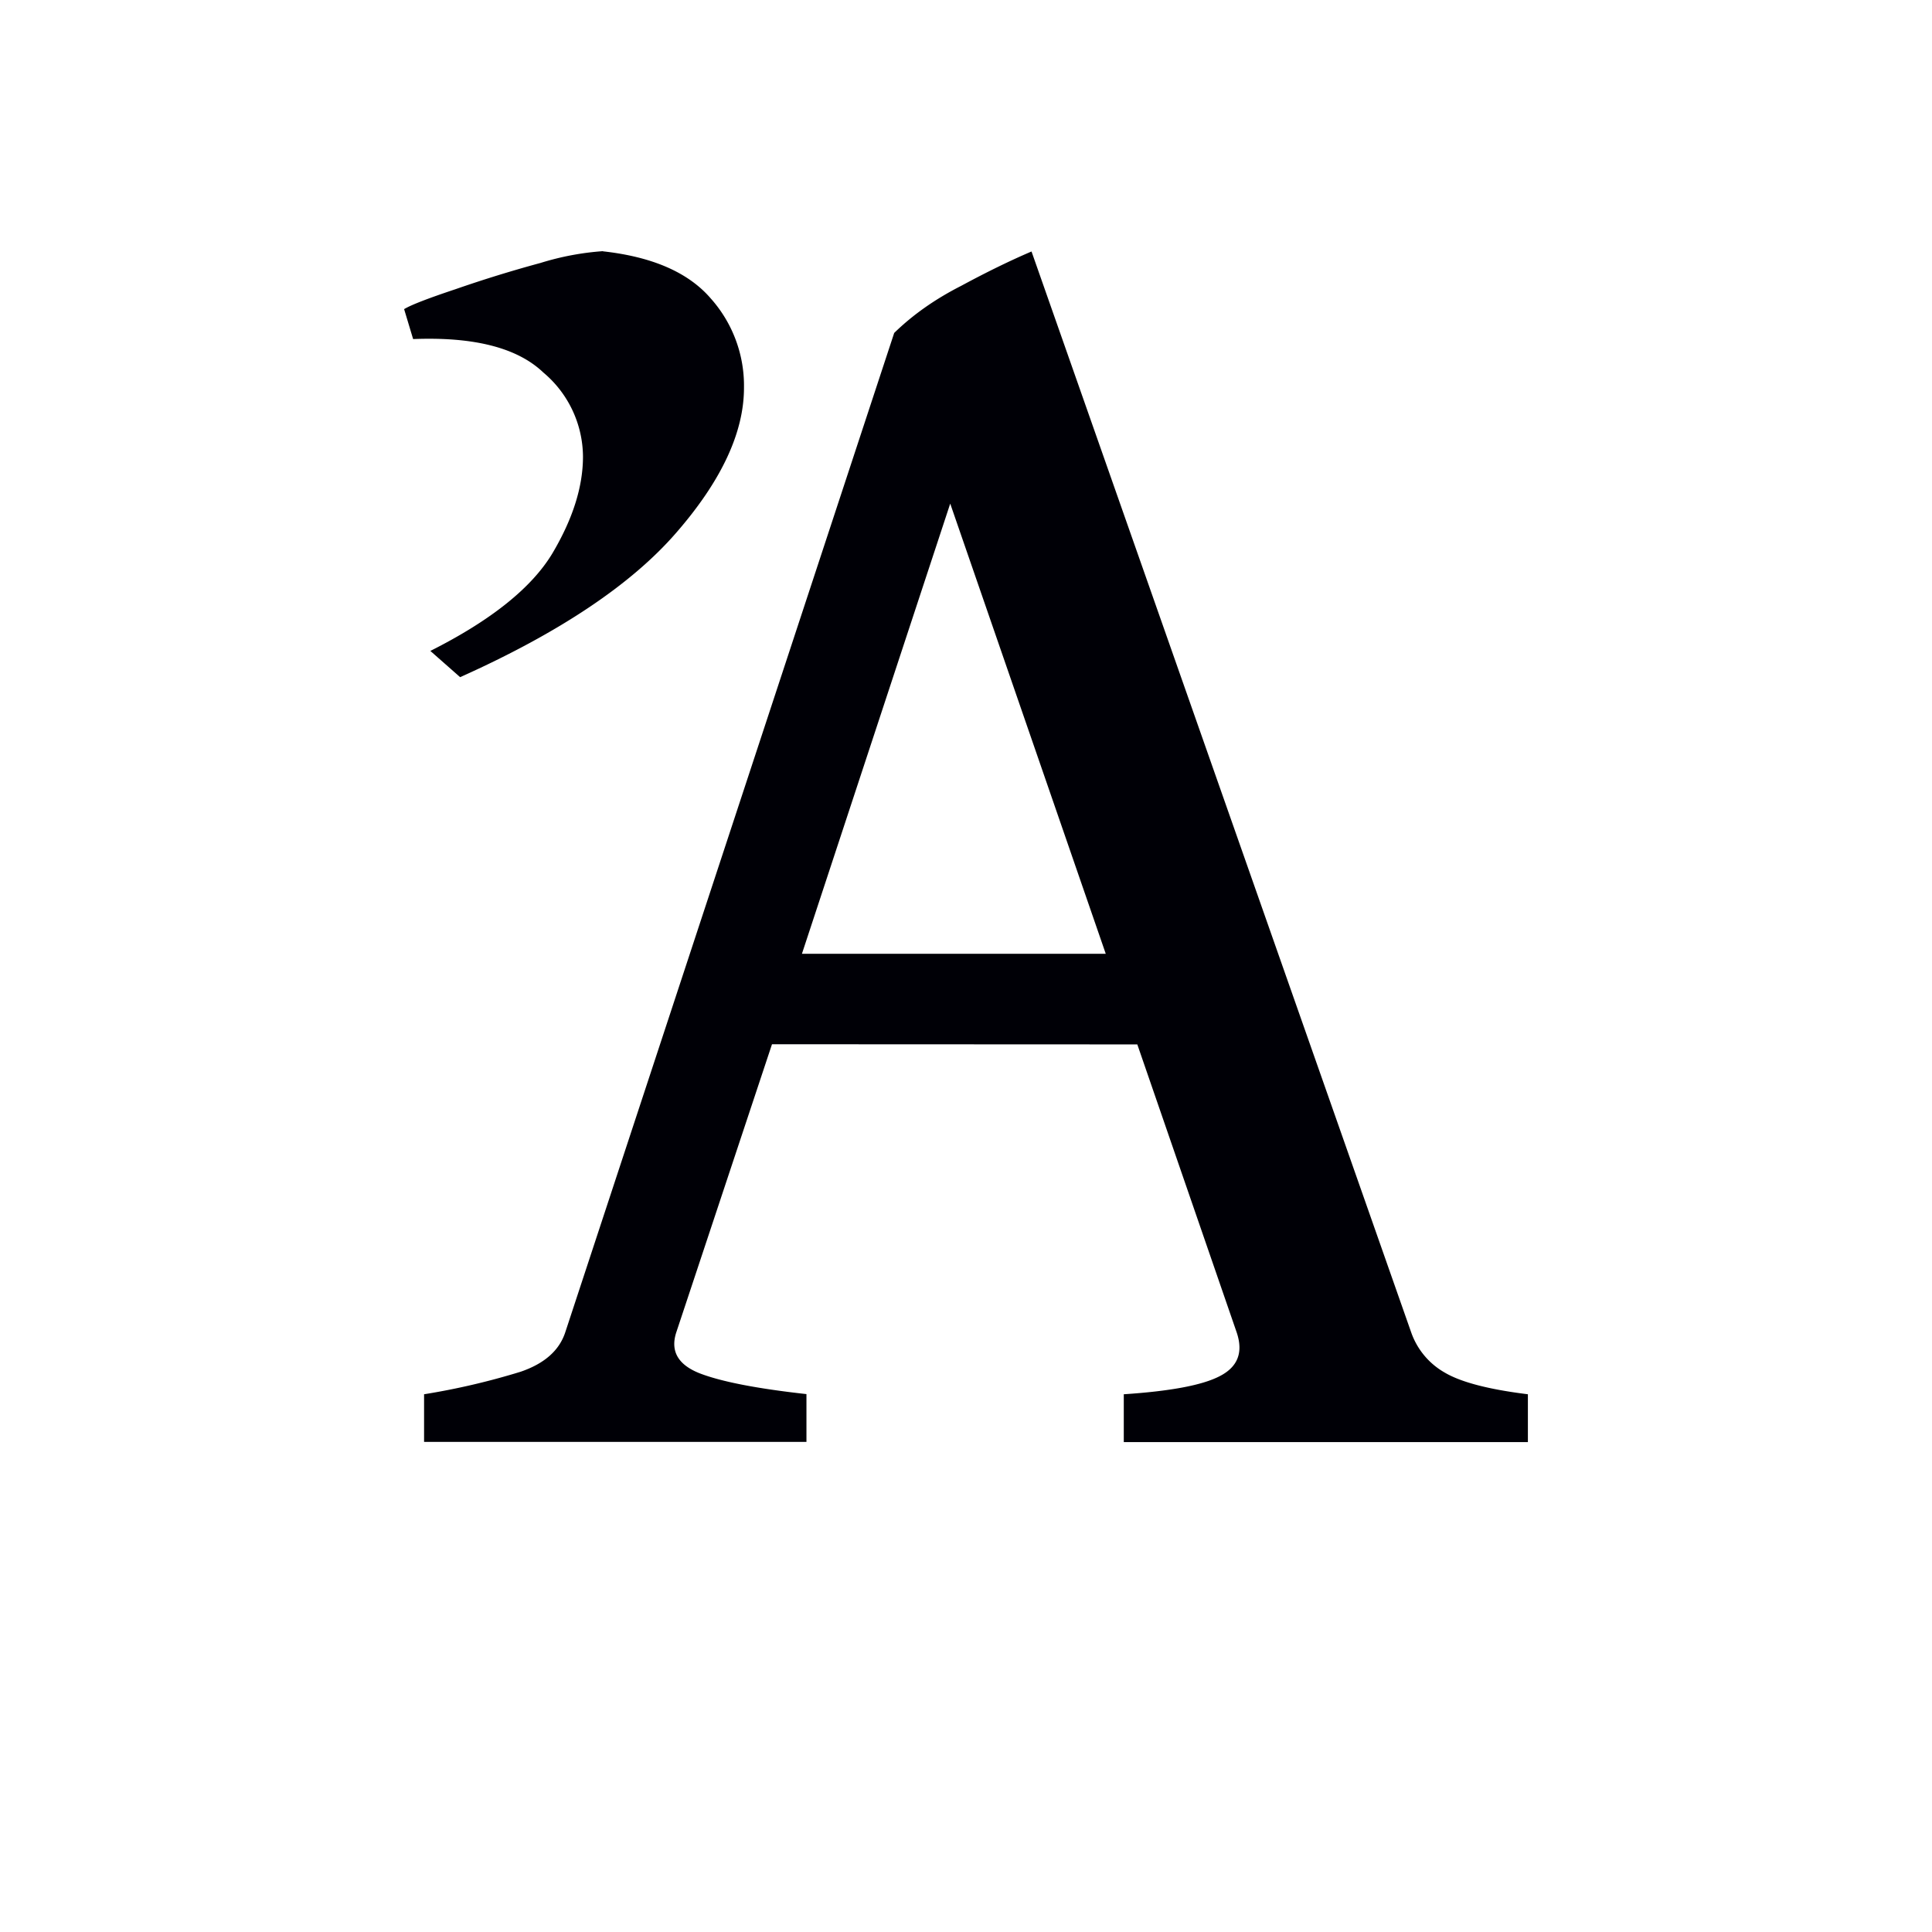
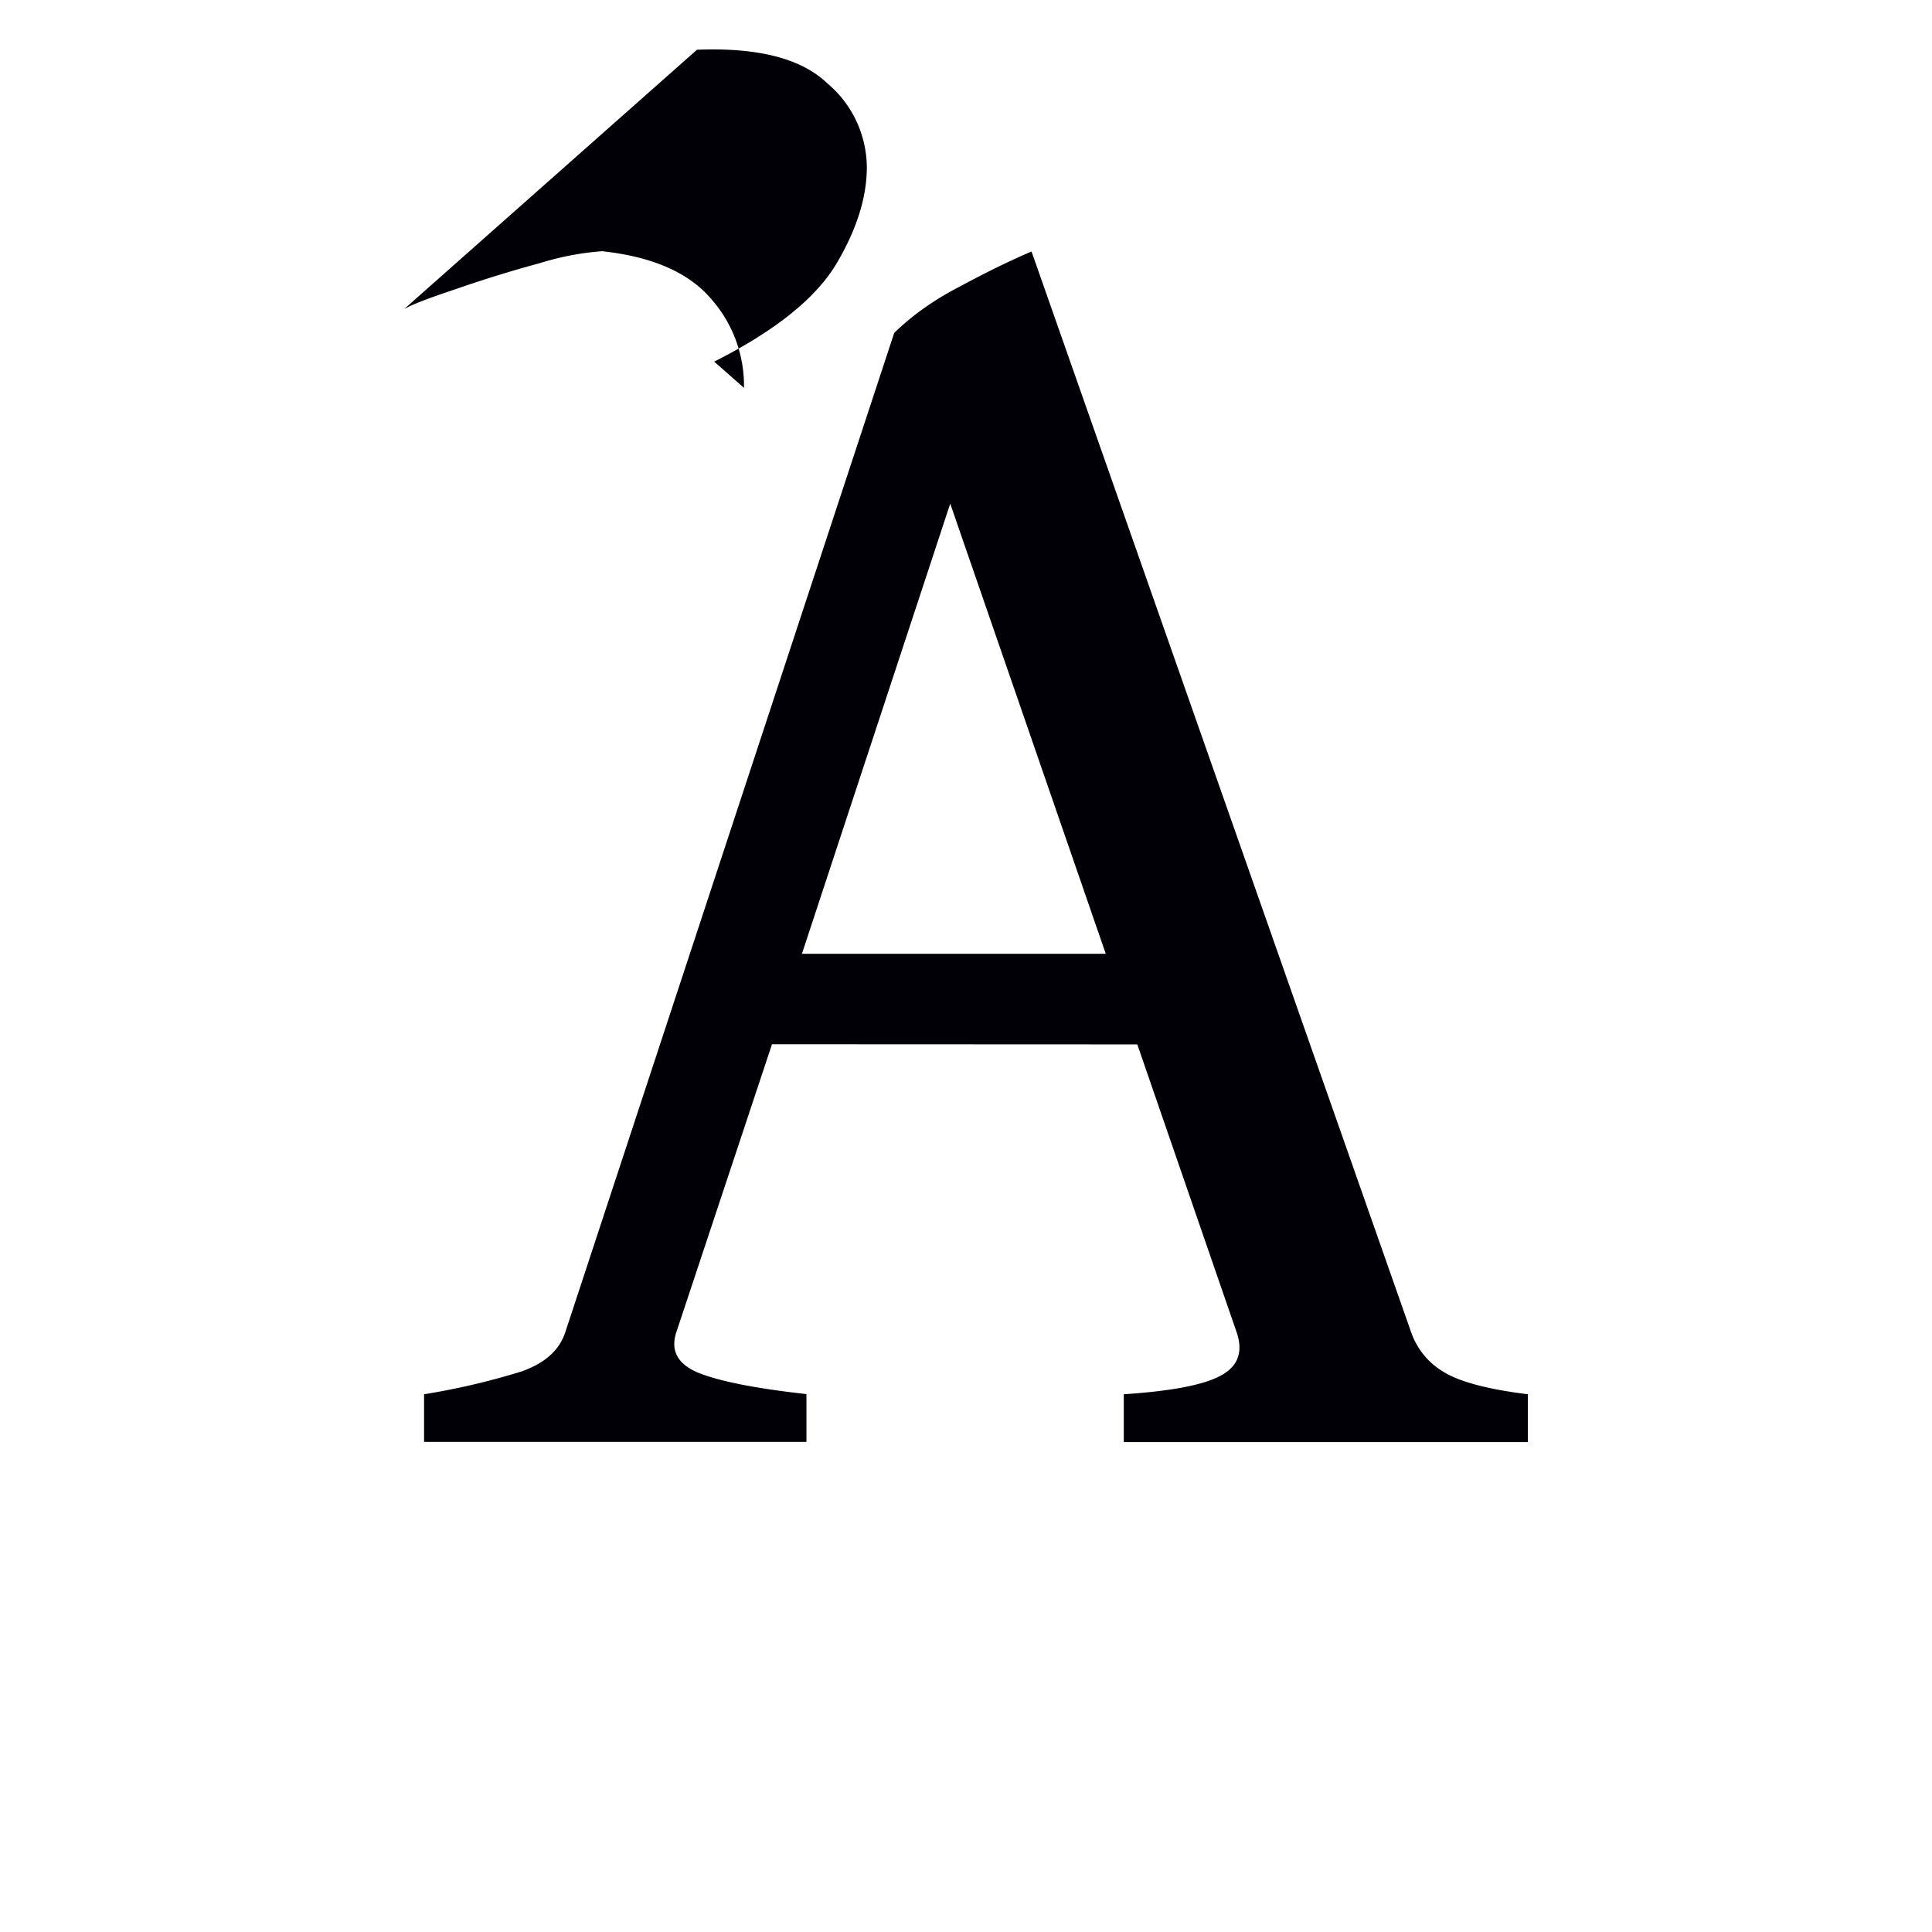
<svg xmlns="http://www.w3.org/2000/svg" width="16" height="16" viewBox="0 0 12 12">
-   <path d="M3.745 1.561c.307.034.53.131.669.292a.814.814 0 0 1 .207.556c0 .277-.14.577-.42.899-.278.321-.725.621-1.343.898l-.185-.163c.378-.19.63-.393.758-.606.127-.214.19-.414.19-.601a.687.687 0 0 0-.246-.522c-.161-.154-.43-.223-.809-.208L2.51 1.92c.045-.027.152-.068.32-.124a7.91 7.91 0 0 1 .528-.163 1.71 1.71 0 0 1 .387-.073Zm1.05 4.925L4.2 8.277c-.037.116.012.2.146.253.135.052.356.095.663.129v.297H2.634V8.66a4.41 4.41 0 0 0 .6-.14c.146-.05.238-.13.276-.242l2.044-6.21c.116-.113.254-.21.415-.292.161-.087.307-.158.438-.214l2.359 6.716a.462.462 0 0 0 .207.247c.101.06.274.105.517.135v.297H6.98V8.66c.288-.019.487-.056.595-.112.112-.057.148-.146.107-.27l-.618-1.791Zm2.073-.562-.966-2.796-.921 2.796Z" style="font-style:normal;font-variant:normal;font-weight:400;font-stretch:normal;font-size:11.5px;line-height:0;font-family:'Gentium Book Plus';-inkscape-font-specification:'Gentium Book Plus';font-variant-ligatures:normal;font-variant-caps:normal;font-variant-numeric:normal;font-feature-settings:normal;text-align:start;writing-mode:lr-tb;text-anchor:start;fill:#000006;fill-opacity:1;stroke:none;stroke-width:.15;stroke-linecap:square;stroke-linejoin:bevel;stroke-miterlimit:4;stroke-dasharray:none;stroke-dashoffset:0;stroke-opacity:1;paint-order:markers stroke fill" />
+   <path d="M3.745 1.561c.307.034.53.131.669.292a.814.814 0 0 1 .207.556l-.185-.163c.378-.19.63-.393.758-.606.127-.214.19-.414.19-.601a.687.687 0 0 0-.246-.522c-.161-.154-.43-.223-.809-.208L2.51 1.92c.045-.027.152-.068.32-.124a7.91 7.91 0 0 1 .528-.163 1.71 1.71 0 0 1 .387-.073Zm1.05 4.925L4.2 8.277c-.037.116.012.2.146.253.135.052.356.095.663.129v.297H2.634V8.66a4.41 4.41 0 0 0 .6-.14c.146-.05.238-.13.276-.242l2.044-6.21c.116-.113.254-.21.415-.292.161-.087.307-.158.438-.214l2.359 6.716a.462.462 0 0 0 .207.247c.101.06.274.105.517.135v.297H6.98V8.66c.288-.019.487-.056.595-.112.112-.057.148-.146.107-.27l-.618-1.791Zm2.073-.562-.966-2.796-.921 2.796Z" style="font-style:normal;font-variant:normal;font-weight:400;font-stretch:normal;font-size:11.5px;line-height:0;font-family:'Gentium Book Plus';-inkscape-font-specification:'Gentium Book Plus';font-variant-ligatures:normal;font-variant-caps:normal;font-variant-numeric:normal;font-feature-settings:normal;text-align:start;writing-mode:lr-tb;text-anchor:start;fill:#000006;fill-opacity:1;stroke:none;stroke-width:.15;stroke-linecap:square;stroke-linejoin:bevel;stroke-miterlimit:4;stroke-dasharray:none;stroke-dashoffset:0;stroke-opacity:1;paint-order:markers stroke fill" />
</svg>